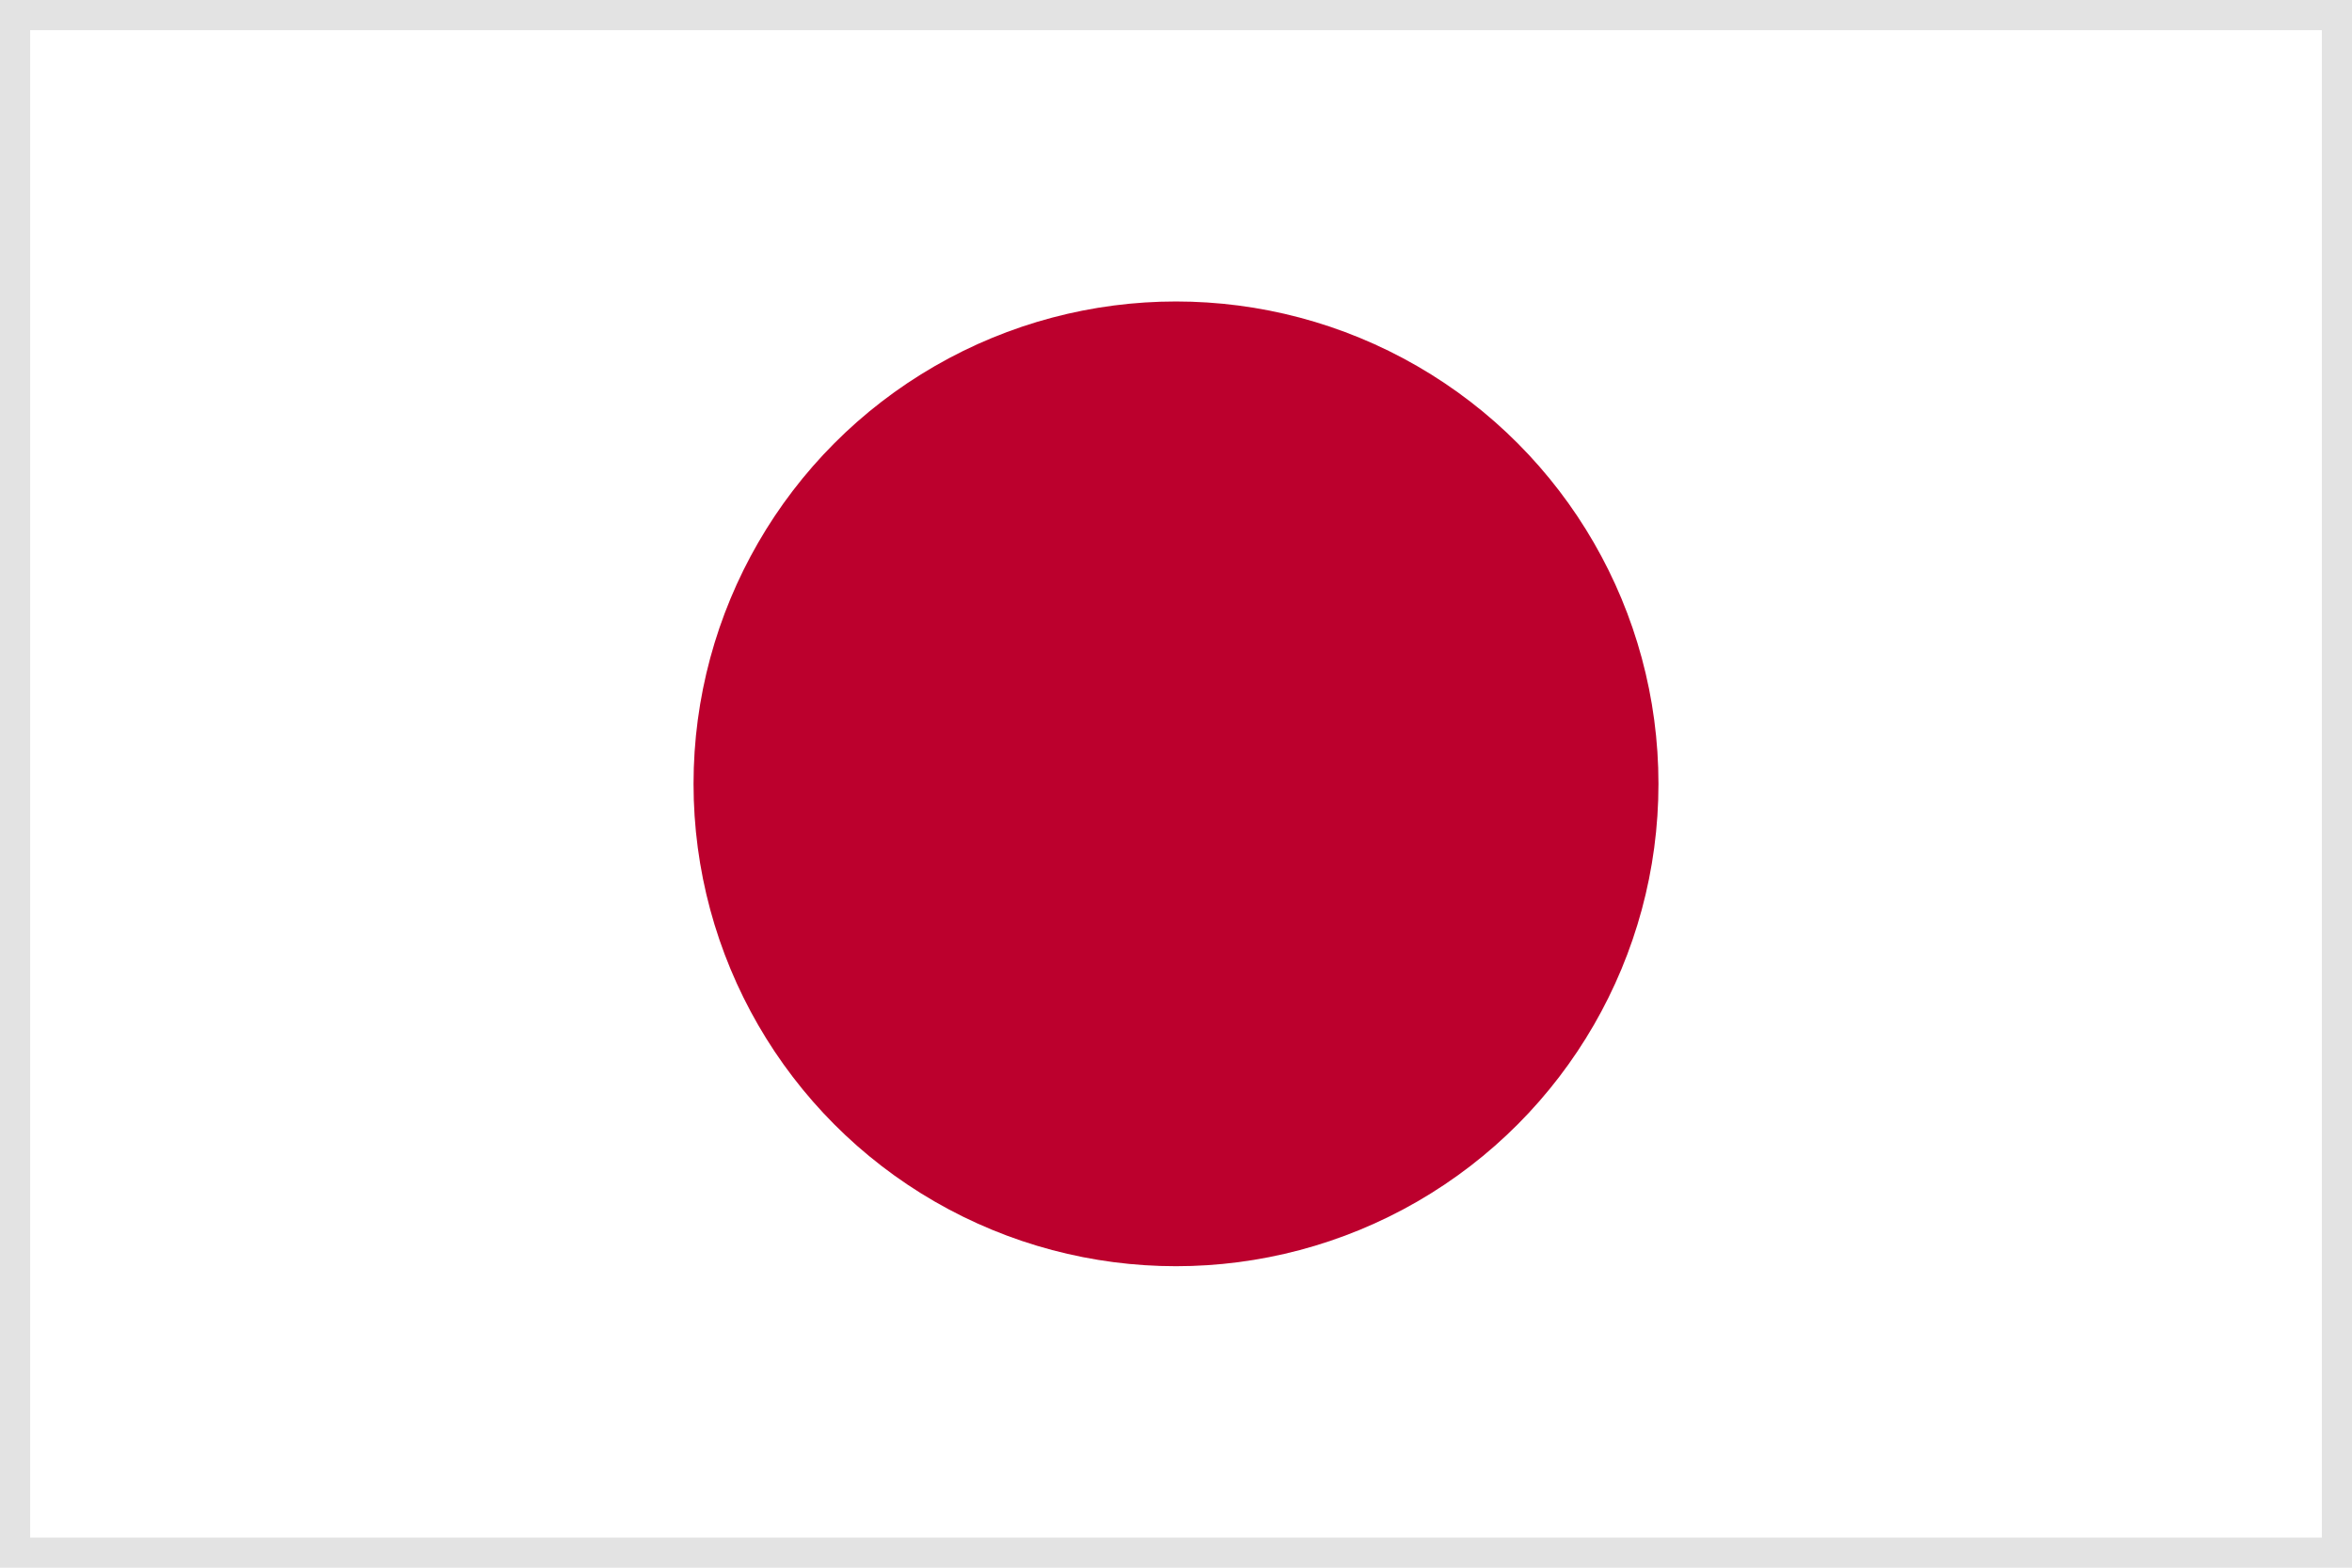
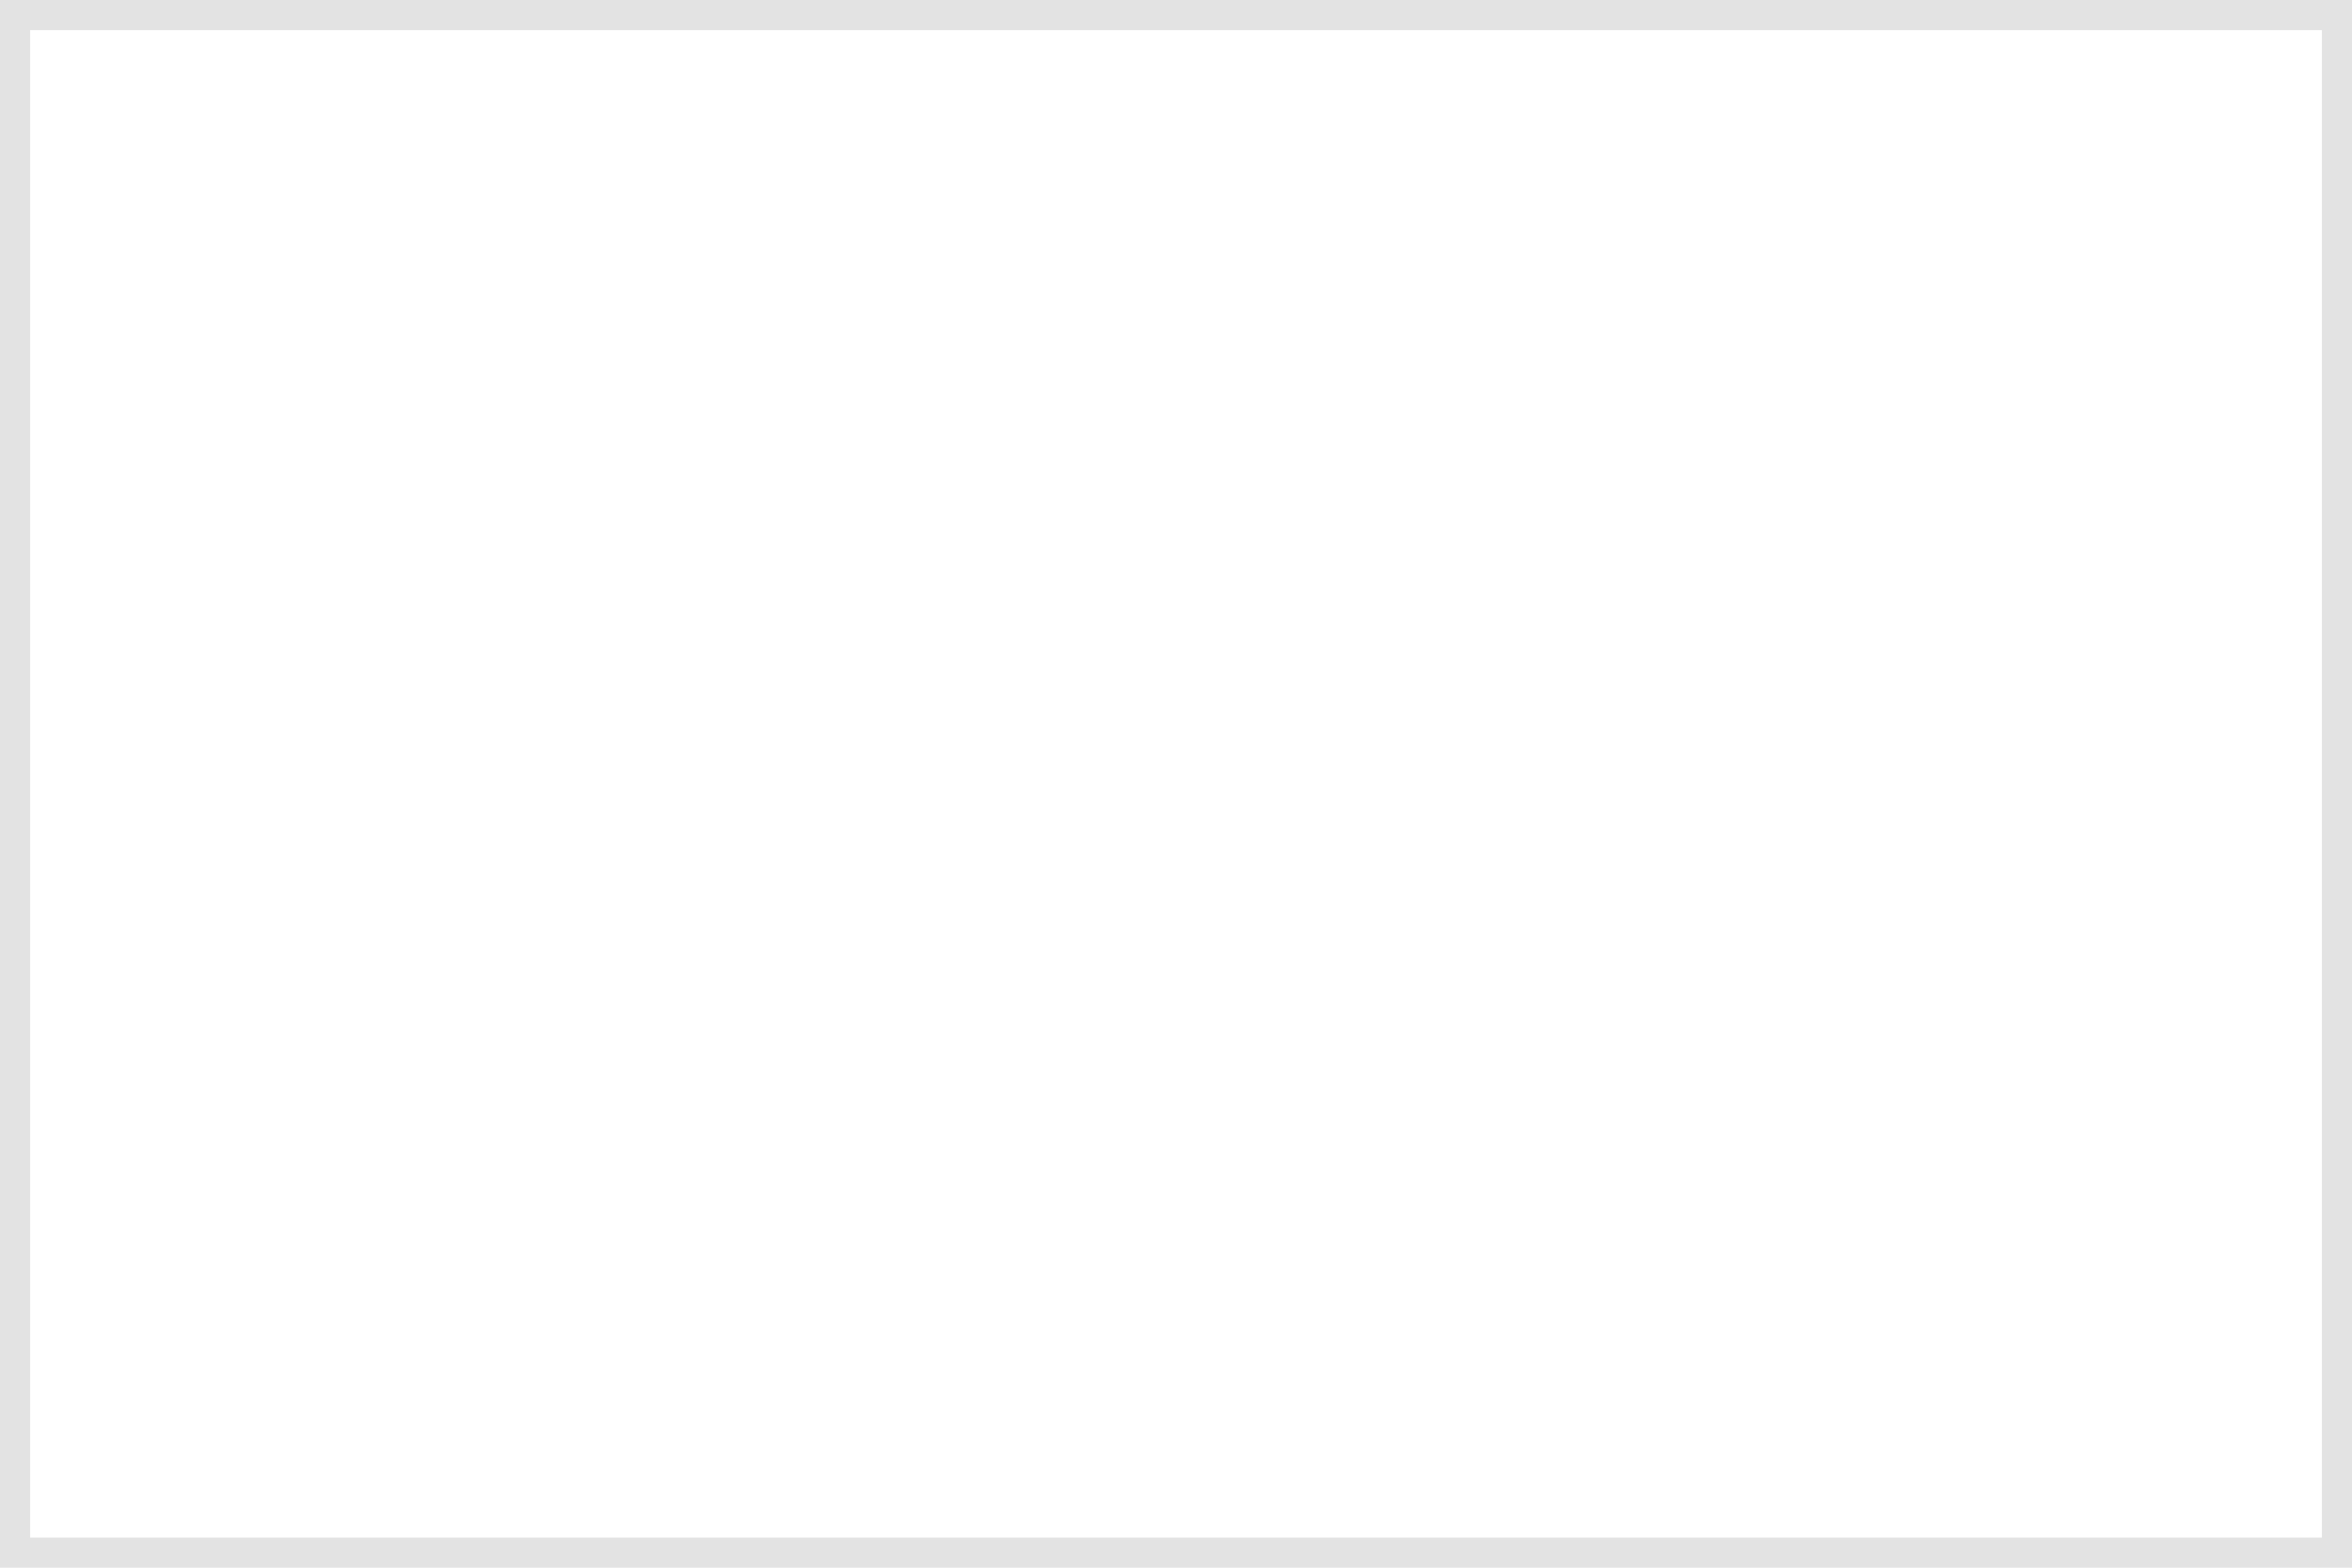
<svg xmlns="http://www.w3.org/2000/svg" width="78" height="52" viewBox="0 0 78 52">
  <g id="グループ_62477" data-name="グループ 62477" transform="translate(-185 -8223)">
    <g id="ntf_131" transform="translate(185 8223)">
      <rect id="長方形_29945" data-name="長方形 29945" width="78" height="52" fill="#fff" />
-       <circle id="楕円形_246" data-name="楕円形 246" cx="16" cy="16" r="16" transform="translate(23 10)" fill="#bc002d" />
    </g>
    <g id="長方形_29957" data-name="長方形 29957" transform="translate(185 8223)" fill="none" stroke="#e3e3e3" stroke-width="1">
-       <rect width="78" height="52" stroke="none" />
      <rect x="0.5" y="0.5" width="77" height="51" fill="none" />
    </g>
  </g>
</svg>